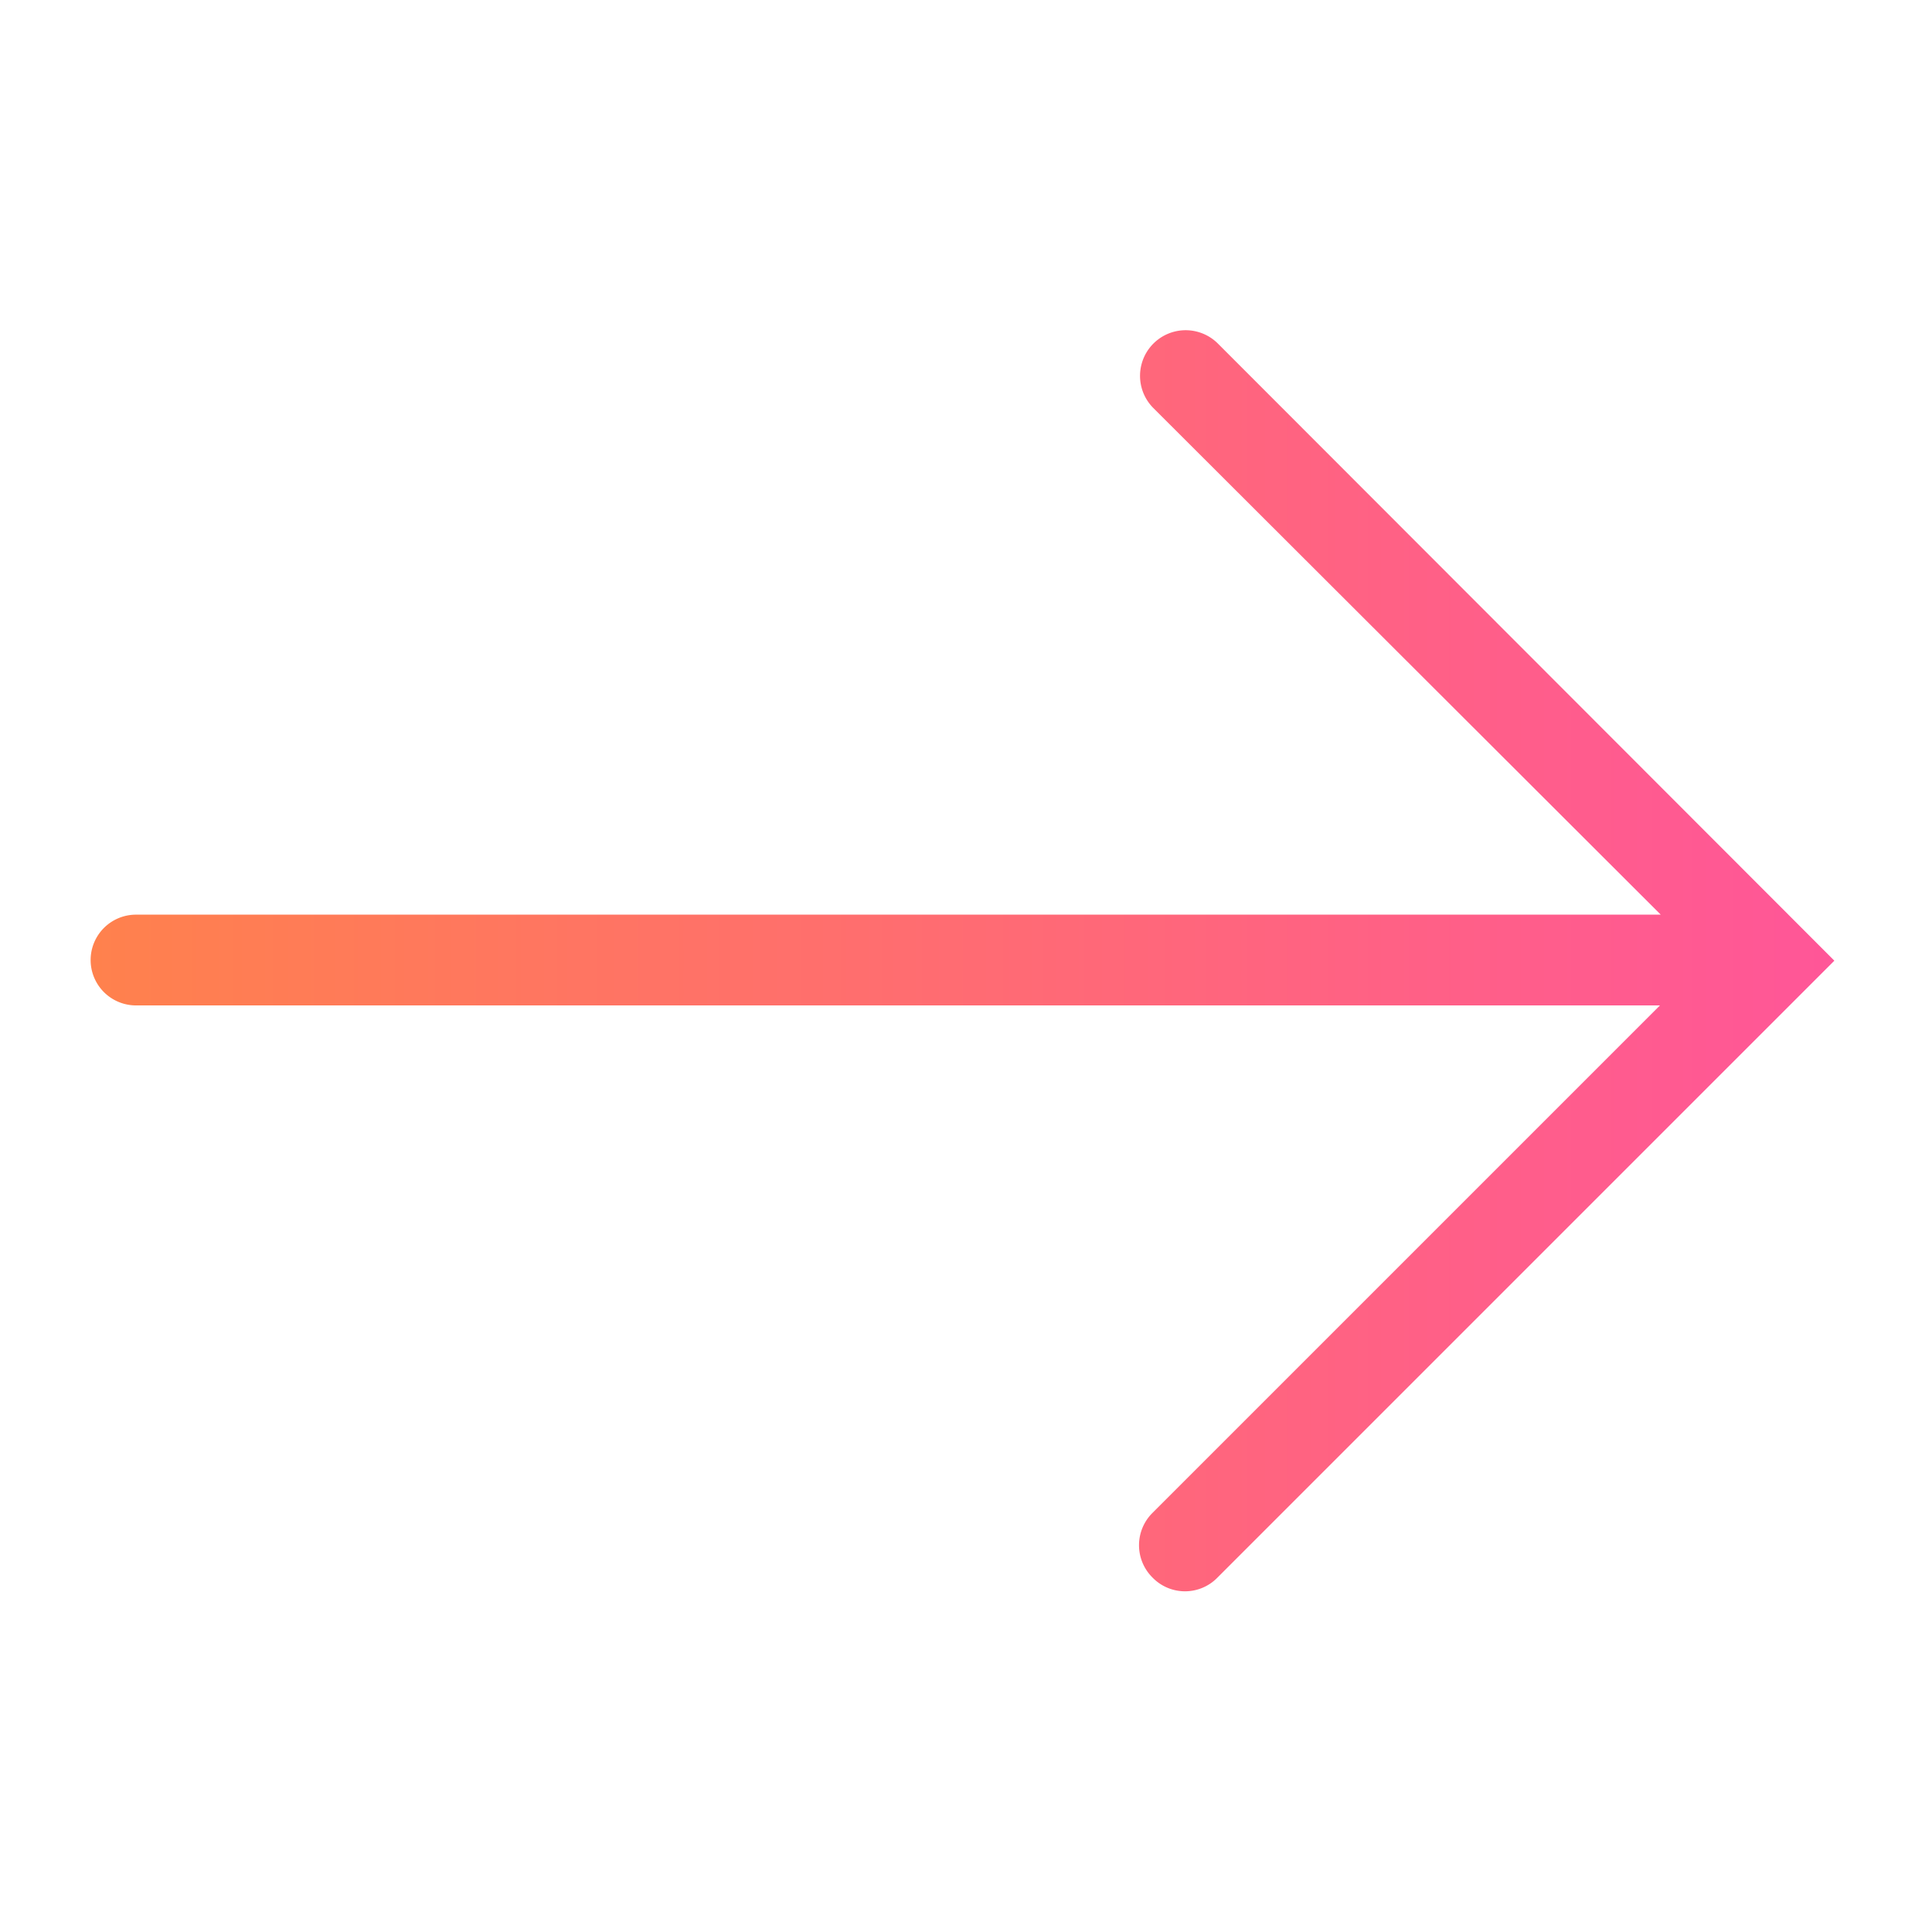
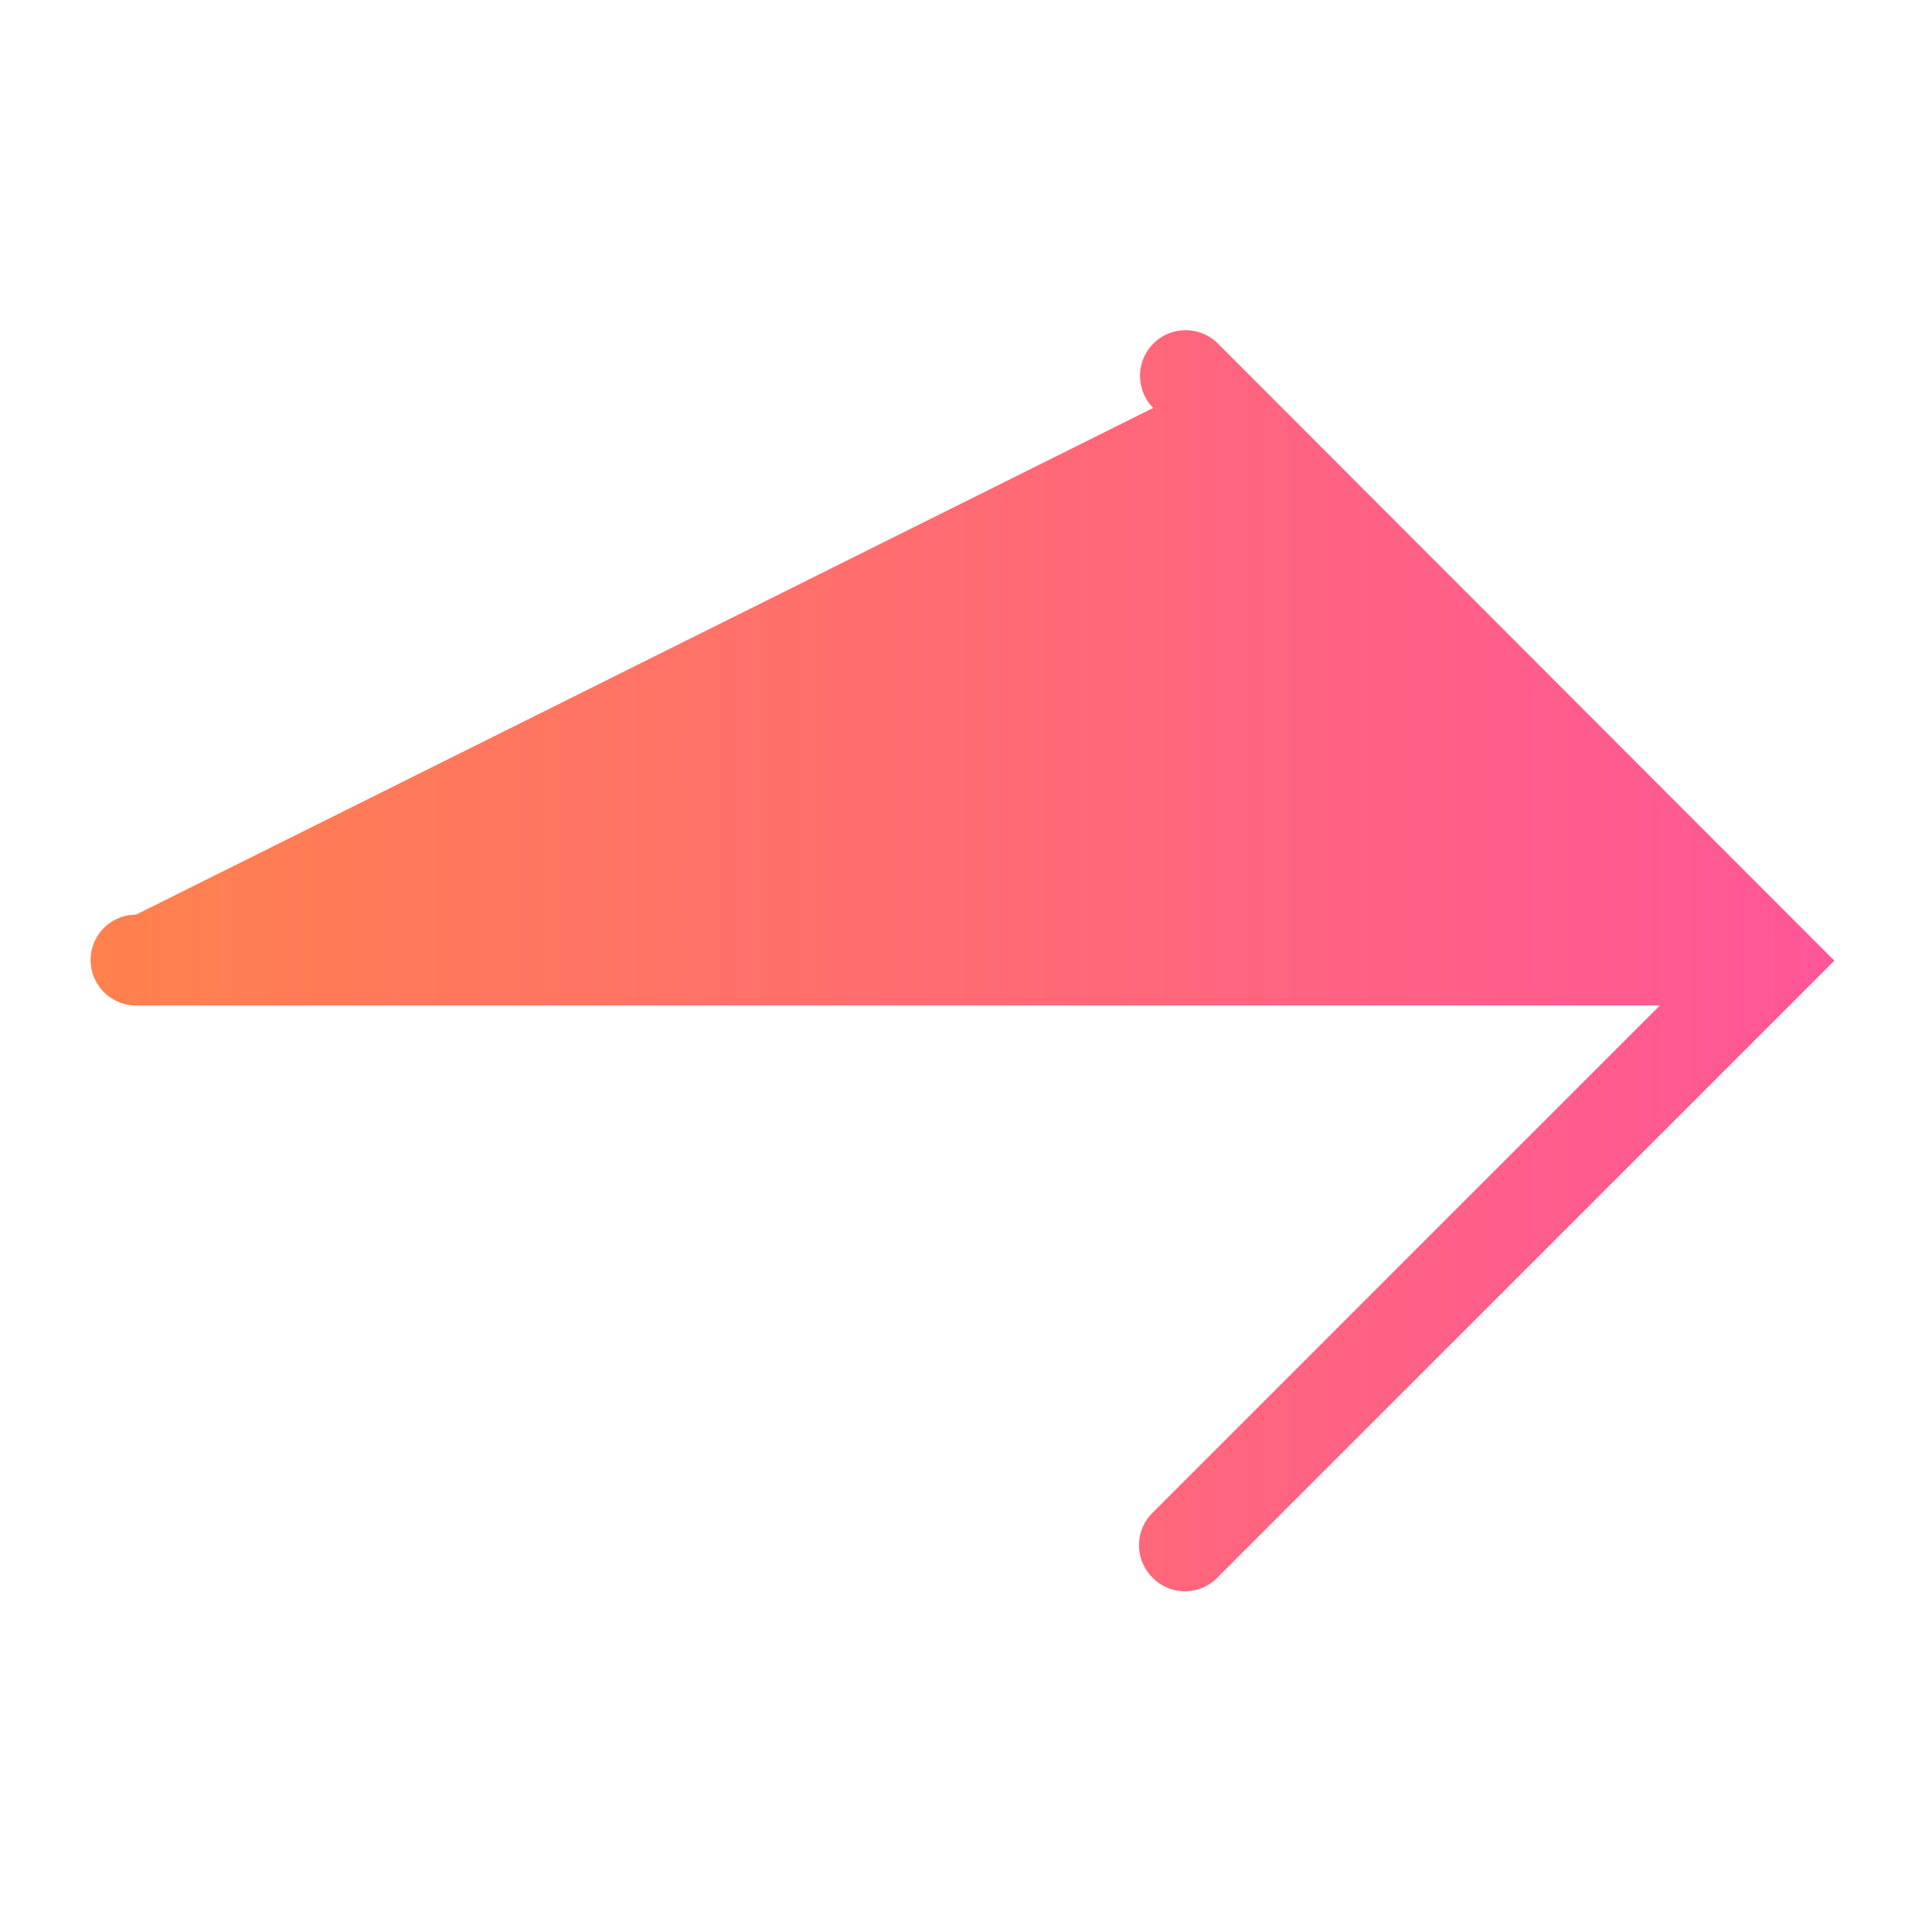
<svg xmlns="http://www.w3.org/2000/svg" id="Icons_Edit" data-name="Icons Edit" viewBox="0 0 149 149">
  <defs>
    <linearGradient id="website_-_Orange_to_pink_01" x1="6.99" y1="74.09" x2="141.47" y2="74.09" gradientUnits="userSpaceOnUse">
      <stop offset="0" stop-color="#ff814d" />
      <stop offset="1" stop-color="#ff5698" />
    </linearGradient>
  </defs>
-   <path d="M141.47,74.09,93.89,121.67a3.49,3.49,0,0,1-5,0,3.51,3.51,0,0,1,0-5l39.13-39.13H10.49a3.5,3.5,0,0,1,0-7H128.08L88.94,31.46a3.5,3.5,0,1,1,5-4.95Z" style="fill:url(#website_-_Orange_to_pink_01)" />
+   <path d="M141.47,74.09,93.89,121.67a3.49,3.49,0,0,1-5,0,3.51,3.51,0,0,1,0-5l39.13-39.13H10.49a3.5,3.5,0,0,1,0-7L88.94,31.46a3.5,3.5,0,1,1,5-4.95Z" style="fill:url(#website_-_Orange_to_pink_01)" />
</svg>